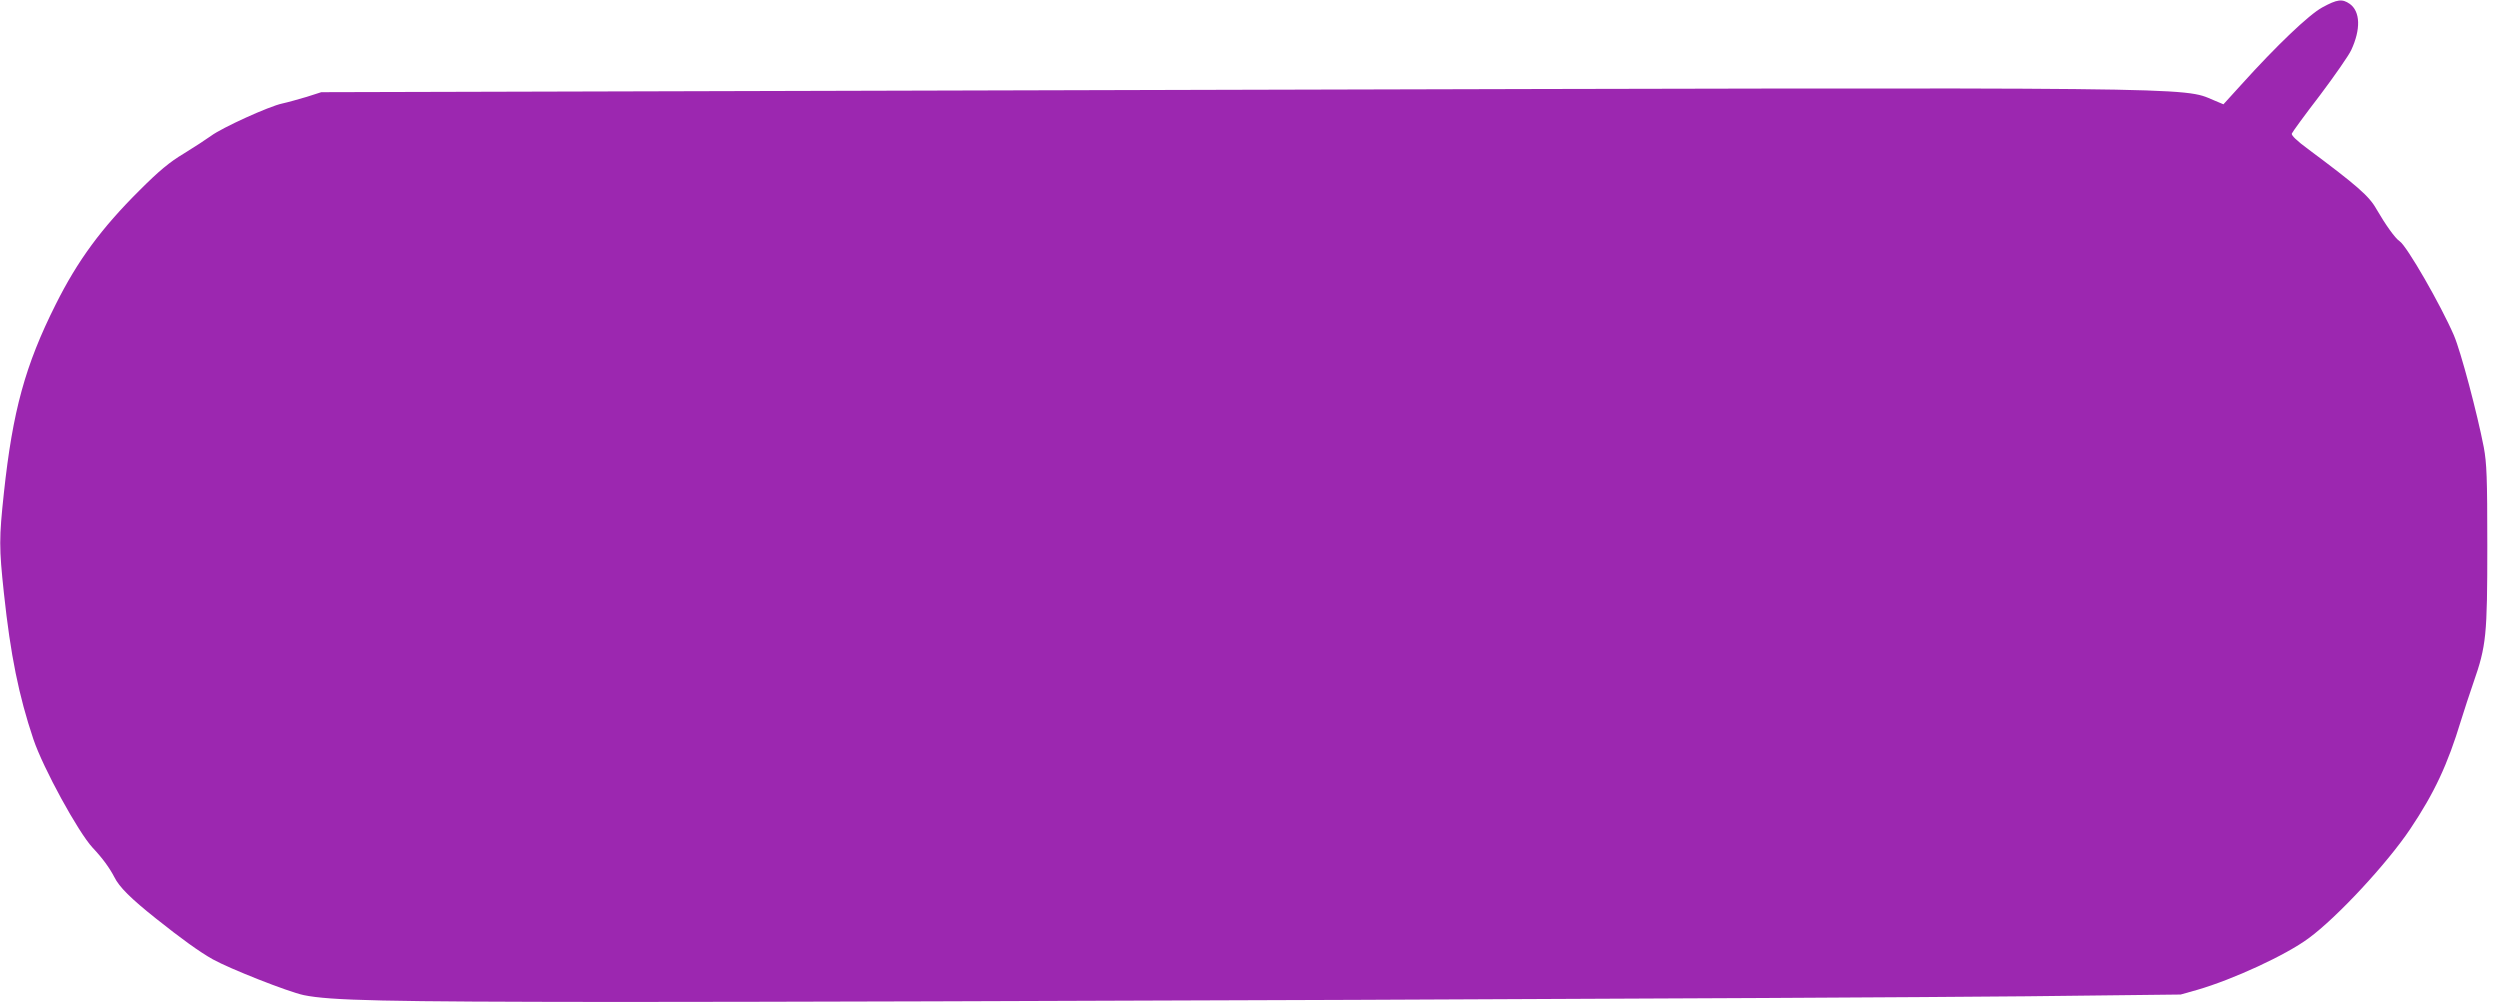
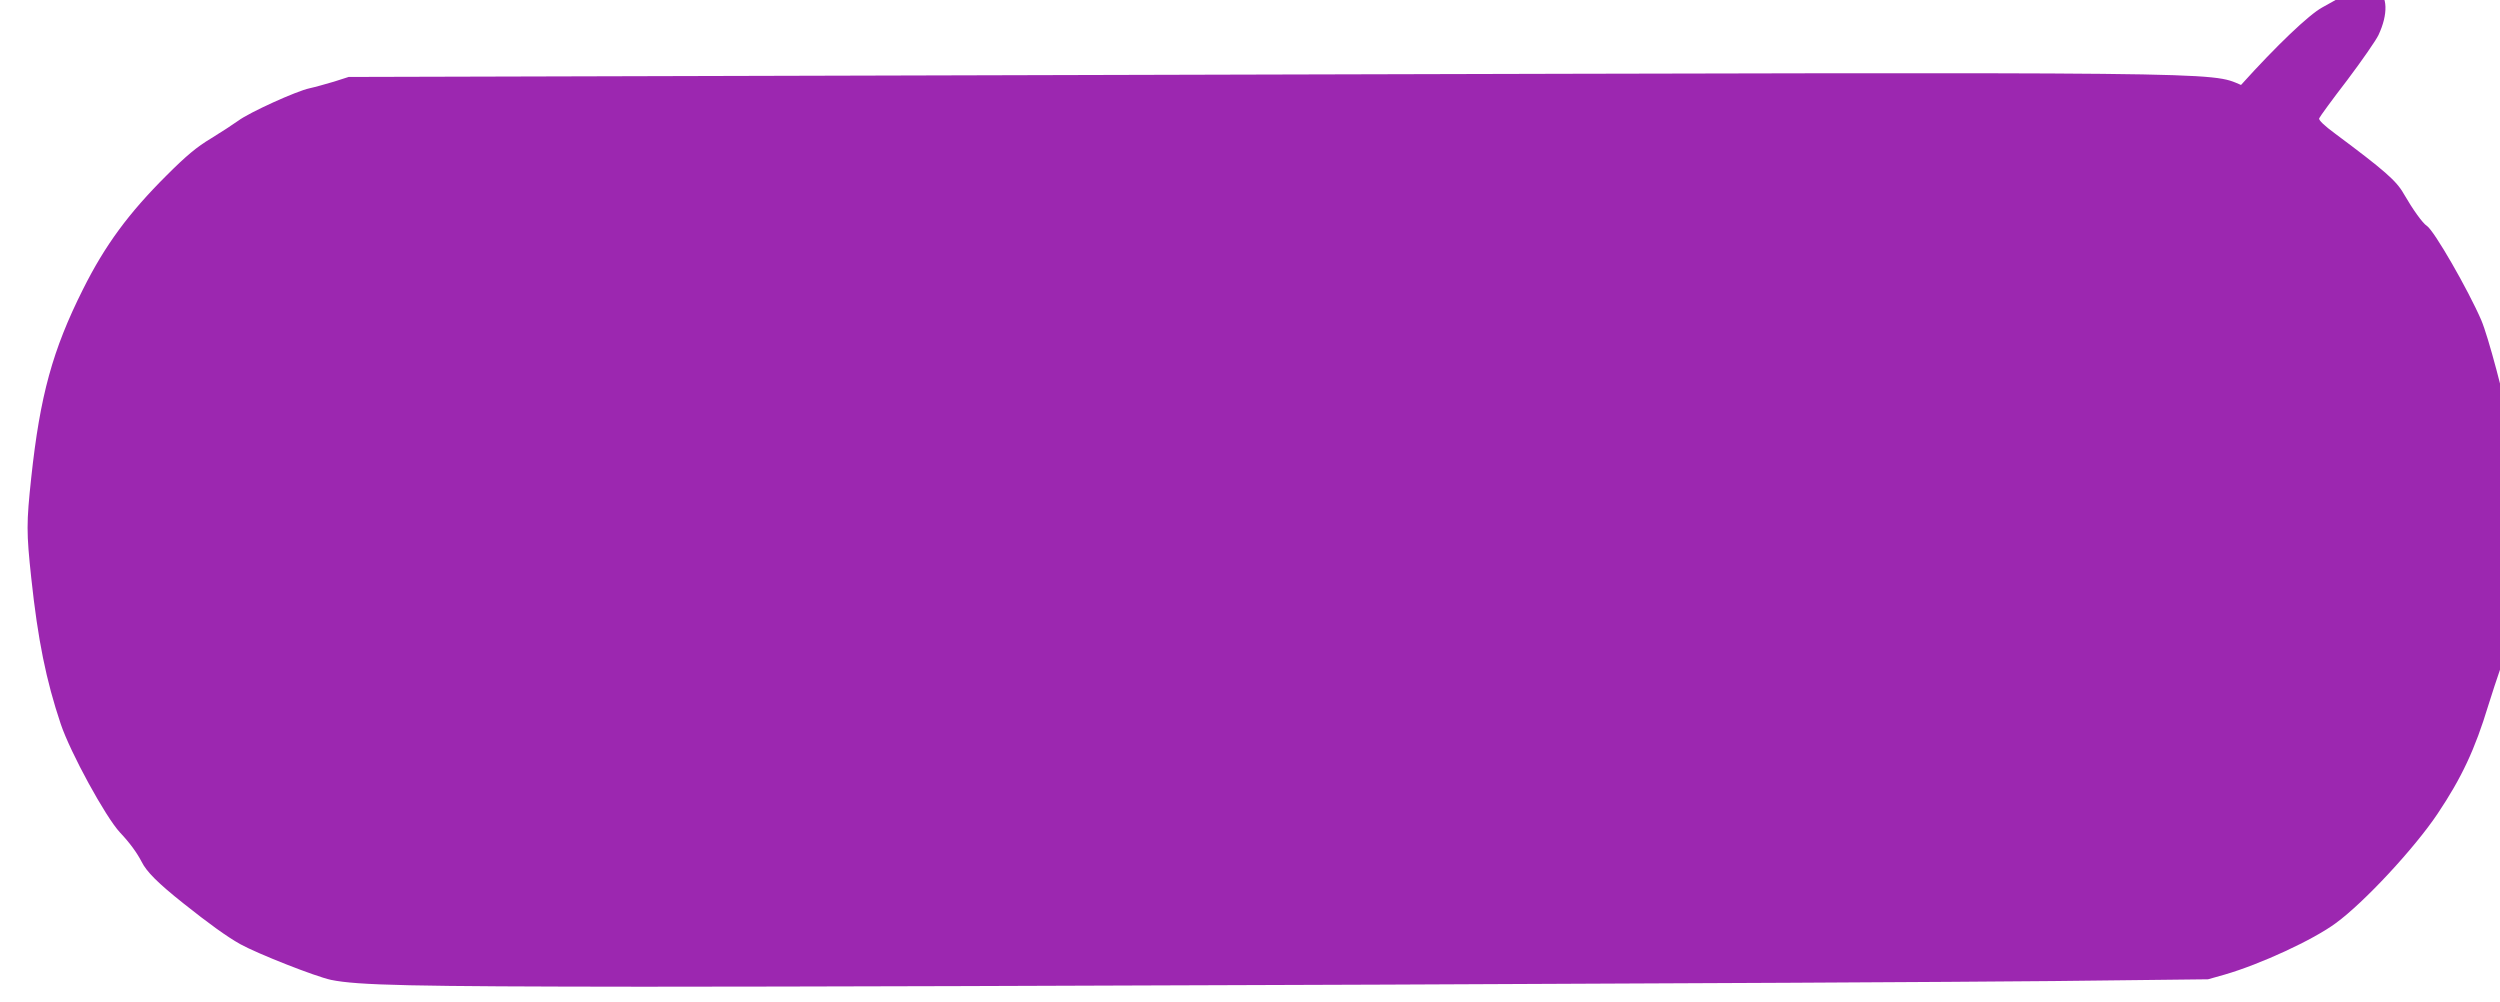
<svg xmlns="http://www.w3.org/2000/svg" version="1.0" width="1280pt" height="513pt" viewBox="0 0 1280 513" preserveAspectRatio="xMidYMid meet">
  <g transform="translate(0,513) scale(0.1,-0.1)" fill="#9c27b0" stroke="none">
-     <path d="M11890 5092 c-68 -37 -233 -194 -416 -397 l-90 -99 -50 21 c-160 68 -22 66 -5129 53 l-4560 -12 -75 -24 c-41 -12 -97 -28 -125 -34 -67 -14 -309 -124 -365 -166 -25 -18 -88 -59 -140 -91 -72 -43 -126 -88 -226 -188 -195 -194 -316 -358 -429 -584 -156 -311 -220 -545 -265 -964 -25 -234 -25 -280 0 -514 34 -318 76 -524 151 -748 50 -148 229 -475 303 -555 52 -55 87 -104 111 -150 25 -51 84 -110 215 -214 128 -102 222 -170 290 -208 86 -48 385 -166 465 -183 136 -28 409 -34 1595 -35 1502 0 6219 19 7225 29 l790 9 85 24 c183 53 454 178 570 264 145 106 402 383 520 559 124 185 192 331 260 555 16 52 45 140 64 195 66 189 71 241 71 700 0 353 -3 423 -18 505 -34 175 -117 489 -153 573 -67 155 -241 458 -278 482 -23 15 -72 84 -119 165 -37 66 -99 120 -350 307 -56 41 -86 70 -83 79 3 8 67 96 144 196 76 101 148 205 160 231 50 107 47 198 -7 237 -39 27 -64 24 -141 -18z" />
+     <path d="M11890 5092 c-68 -37 -233 -194 -416 -397 c-160 68 -22 66 -5129 53 l-4560 -12 -75 -24 c-41 -12 -97 -28 -125 -34 -67 -14 -309 -124 -365 -166 -25 -18 -88 -59 -140 -91 -72 -43 -126 -88 -226 -188 -195 -194 -316 -358 -429 -584 -156 -311 -220 -545 -265 -964 -25 -234 -25 -280 0 -514 34 -318 76 -524 151 -748 50 -148 229 -475 303 -555 52 -55 87 -104 111 -150 25 -51 84 -110 215 -214 128 -102 222 -170 290 -208 86 -48 385 -166 465 -183 136 -28 409 -34 1595 -35 1502 0 6219 19 7225 29 l790 9 85 24 c183 53 454 178 570 264 145 106 402 383 520 559 124 185 192 331 260 555 16 52 45 140 64 195 66 189 71 241 71 700 0 353 -3 423 -18 505 -34 175 -117 489 -153 573 -67 155 -241 458 -278 482 -23 15 -72 84 -119 165 -37 66 -99 120 -350 307 -56 41 -86 70 -83 79 3 8 67 96 144 196 76 101 148 205 160 231 50 107 47 198 -7 237 -39 27 -64 24 -141 -18z" />
  </g>
</svg>